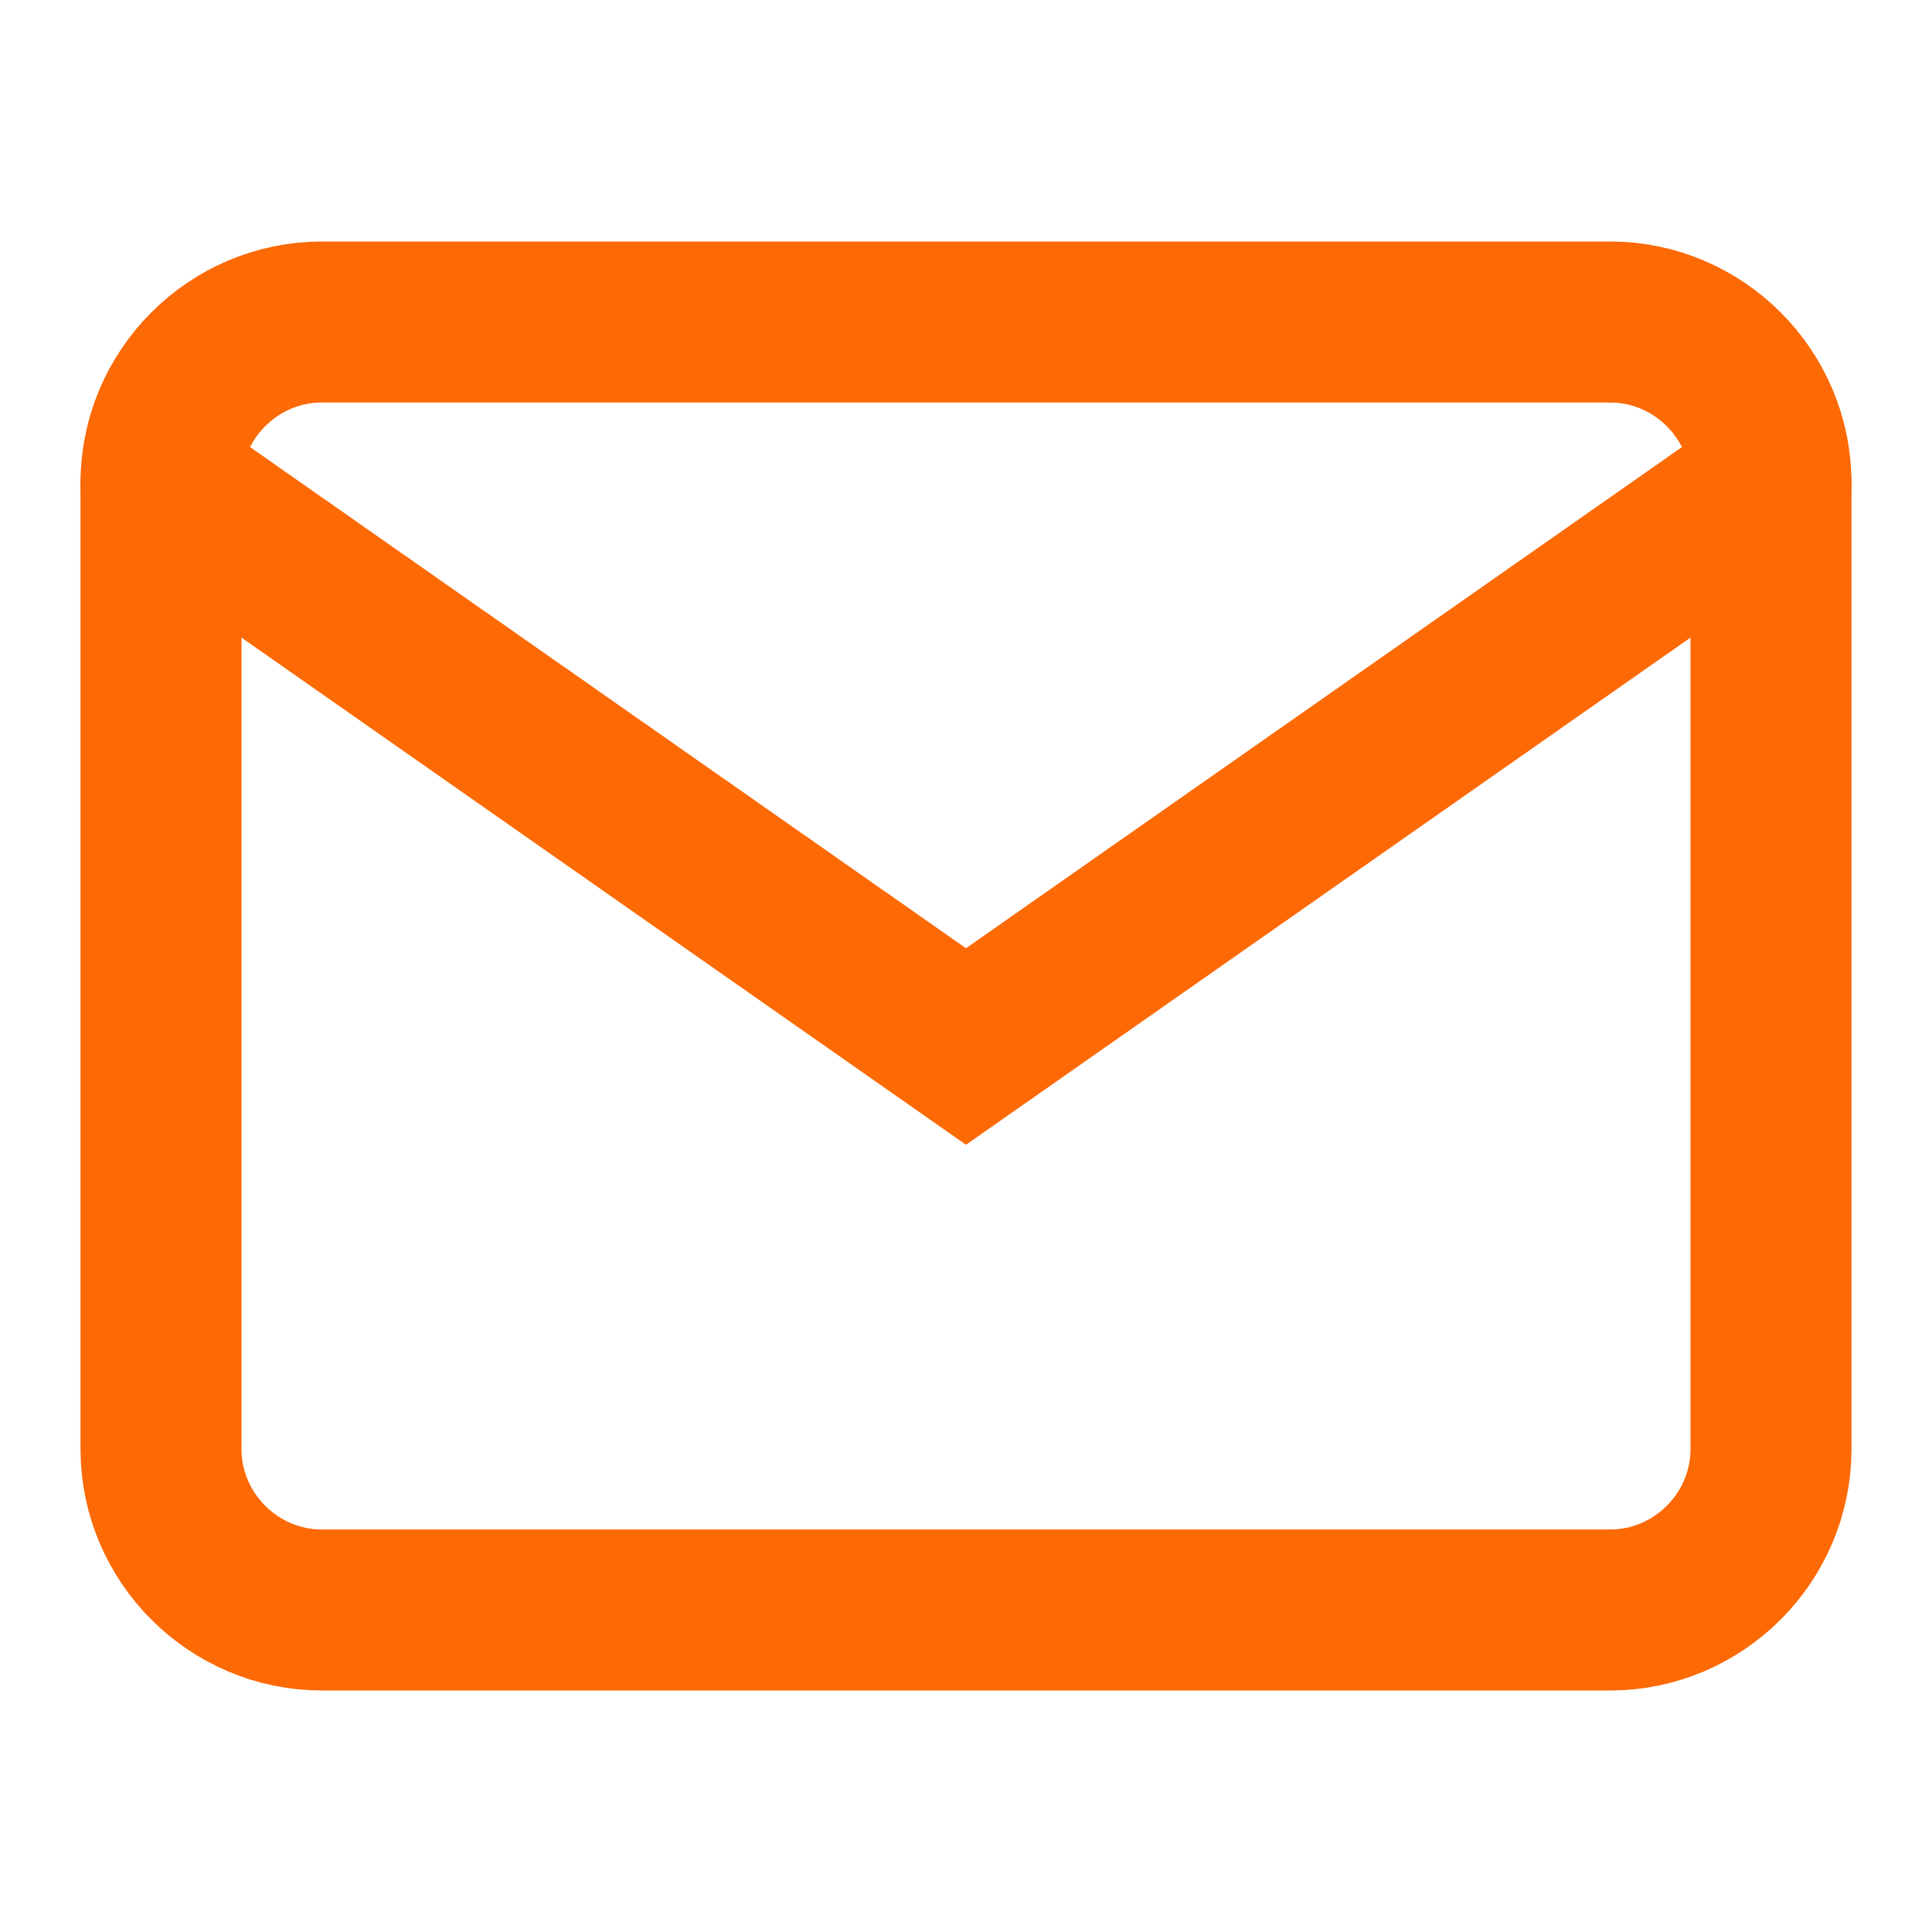
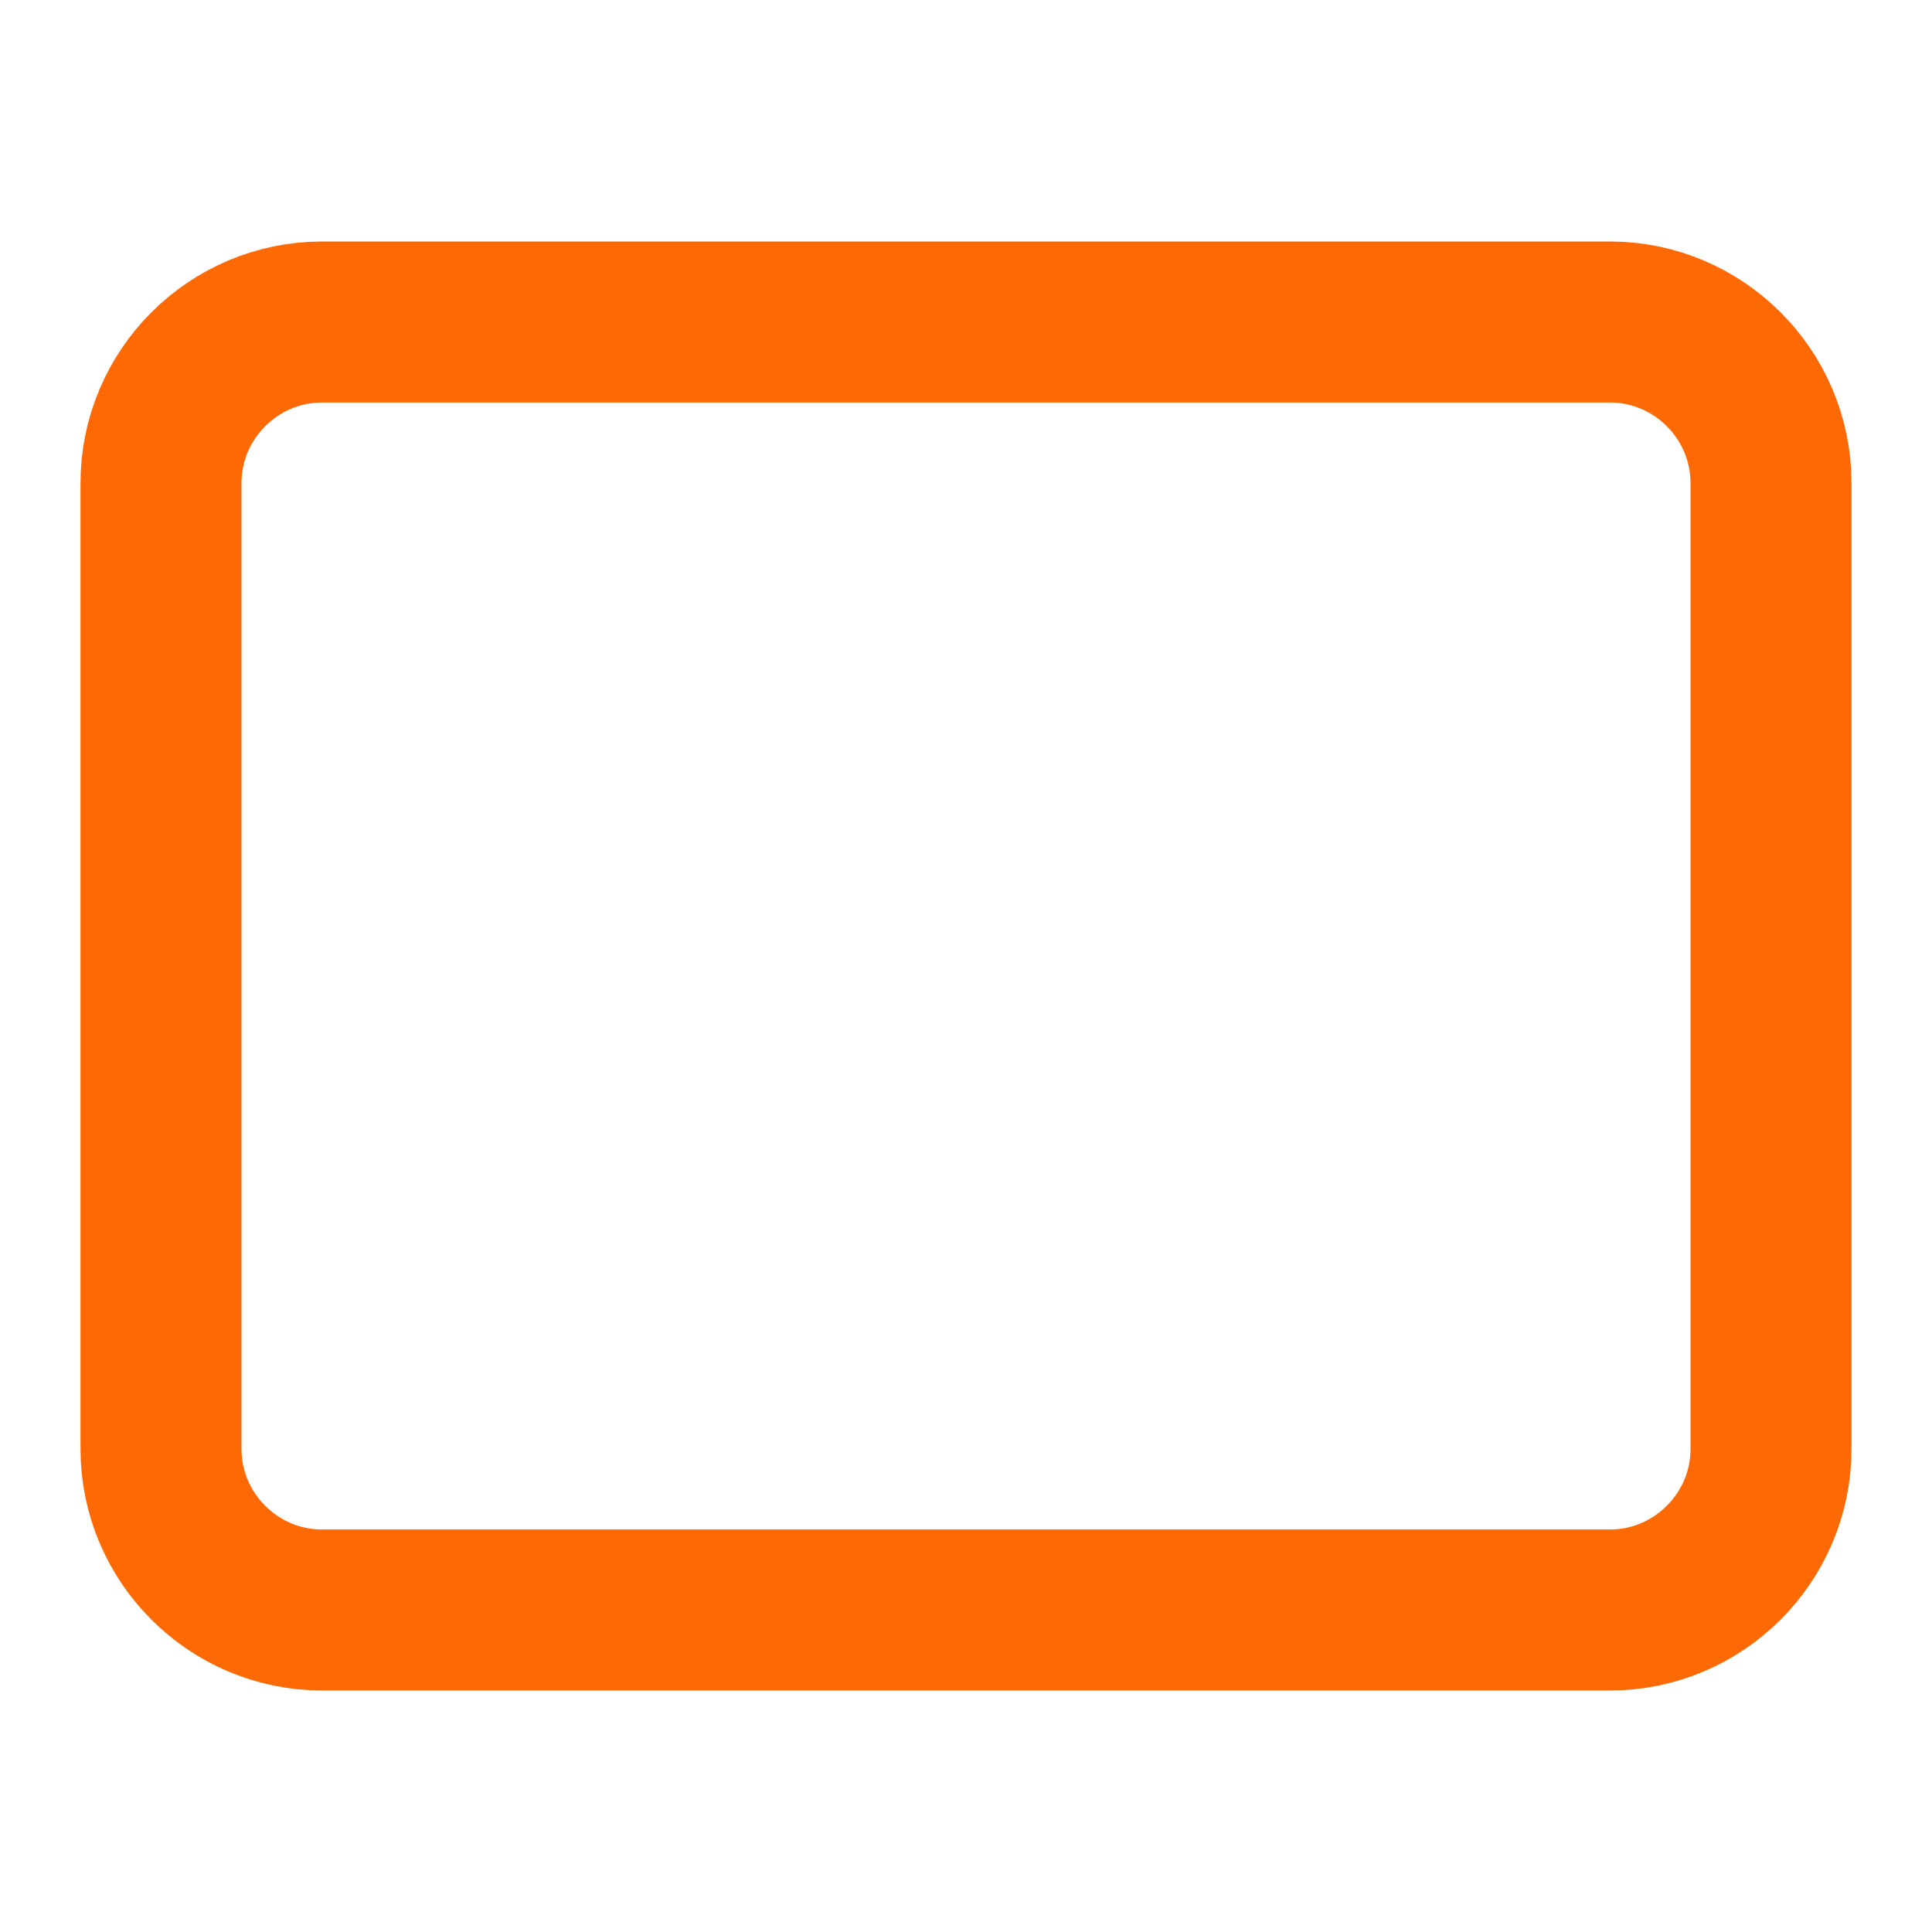
<svg xmlns="http://www.w3.org/2000/svg" fill="none" height="100%" overflow="visible" preserveAspectRatio="none" style="display: block;" viewBox="0 0 24 24" width="100%">
  <g id="mail">
    <path d="M4 4H20C21.1 4 22 4.9 22 6V18C22 19.1 21.1 20 20 20H4C2.9 20 2 19.1 2 18V6C2 4.9 2.9 4 4 4Z" id="Vector" stroke="#FD6A05" stroke-linecap="round" stroke-width="2" />
-     <path d="M22 6L12 13L2 6" id="Vector_2" stroke="#FD6A05" stroke-linecap="round" stroke-width="2" />
  </g>
</svg>